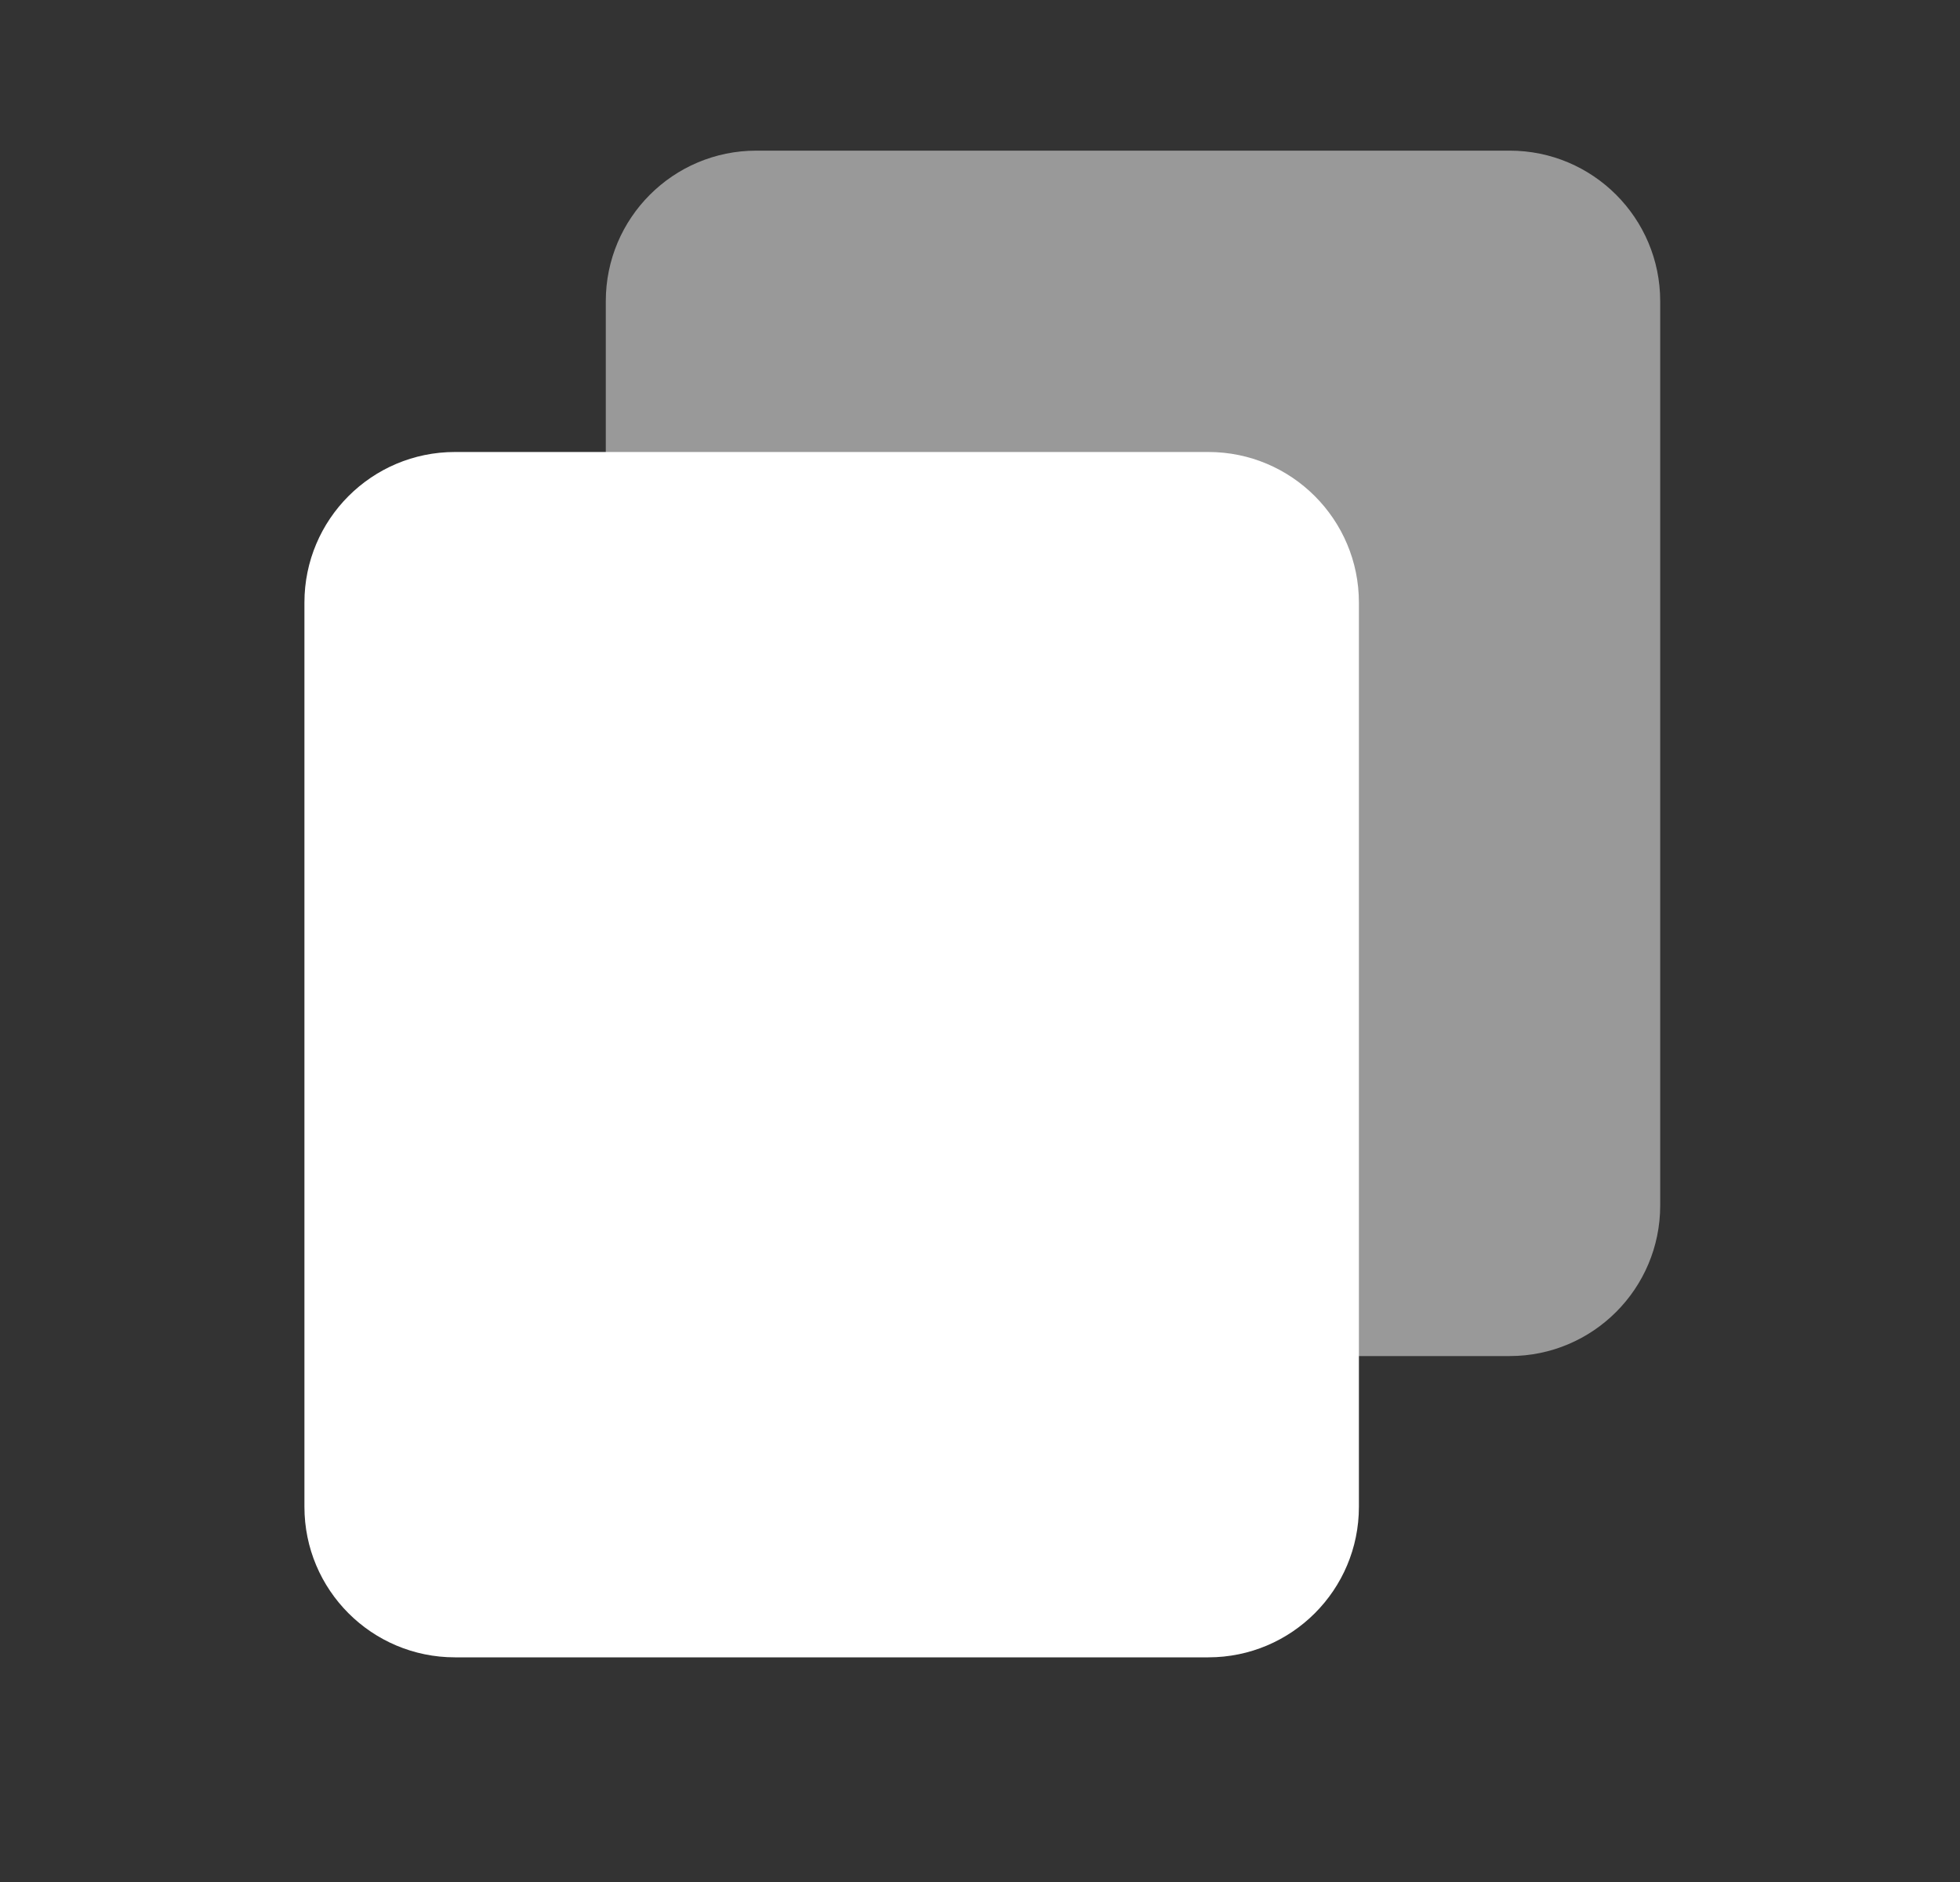
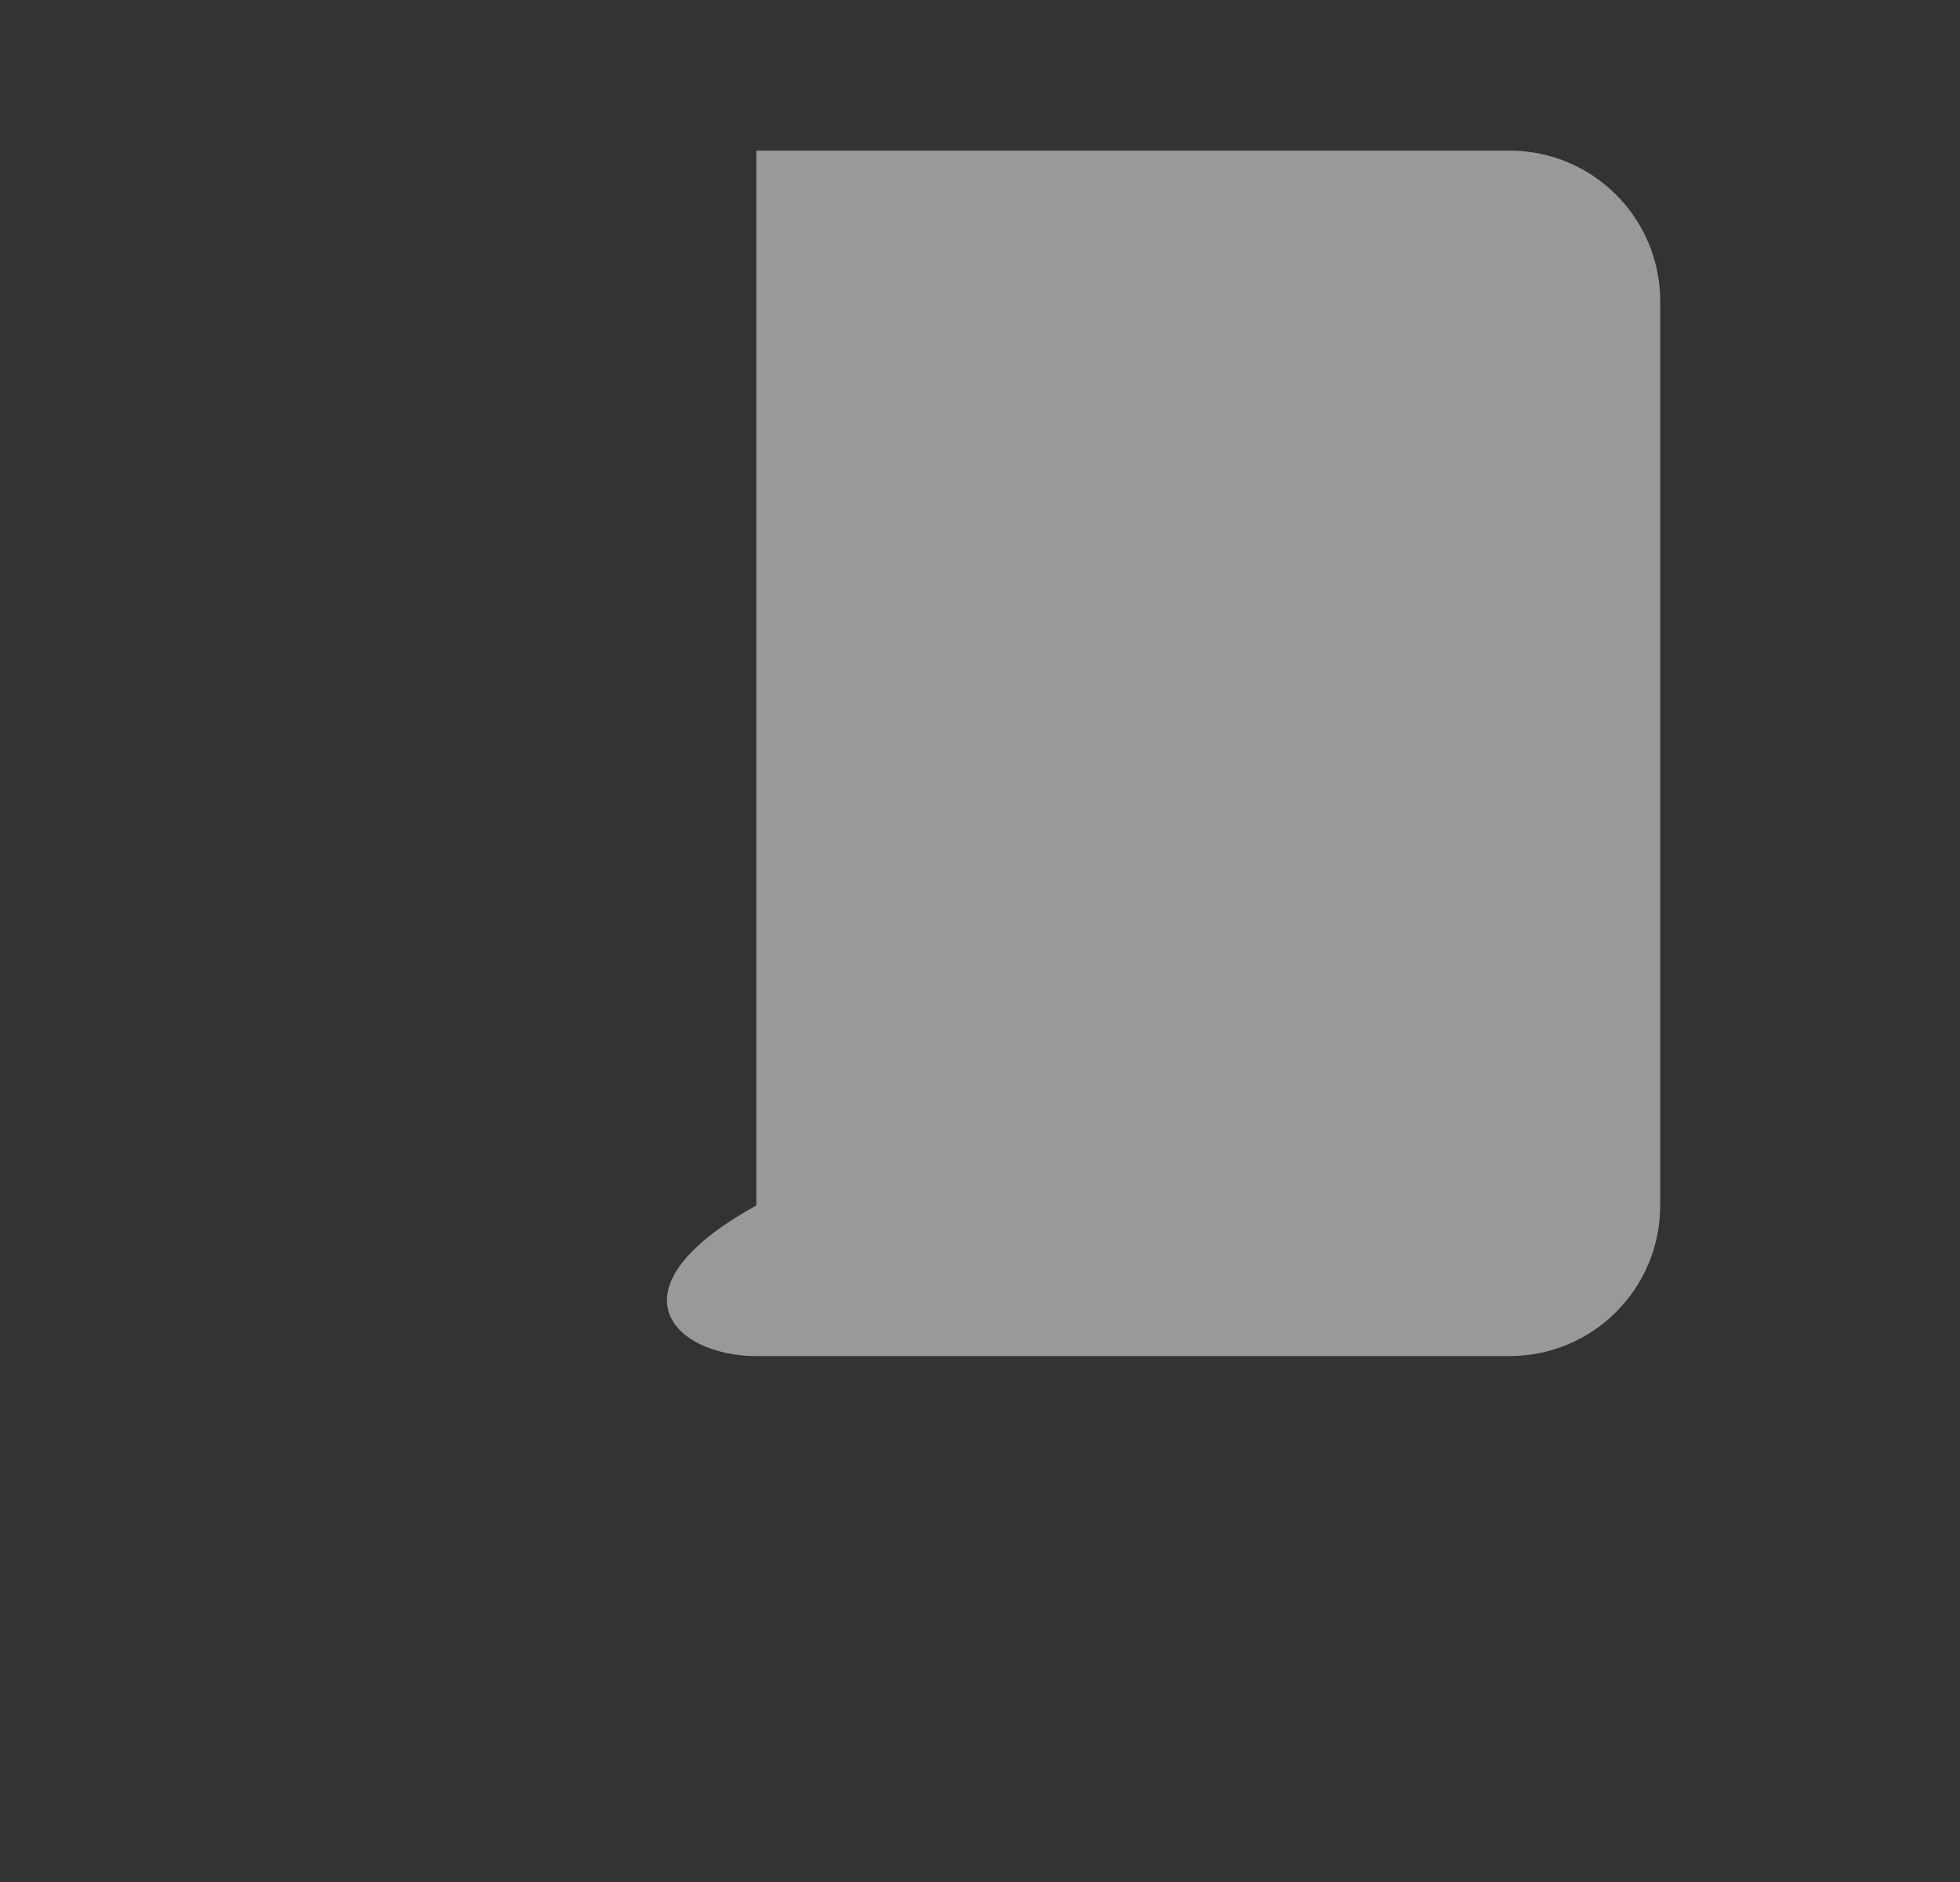
<svg xmlns="http://www.w3.org/2000/svg" width="25" height="24" viewBox="0 0 25 24" fill="none">
  <rect x="0" y="0" width="25" height="24" fill="#333333" stroke="none" />
-   <path opacity="0.5" d="M19.256 1.921H9.647C8.586 1.921 7.727 2.781 7.727 3.841V15.373C7.727 16.433 8.586 17.293 9.647 17.293H19.256C20.317 17.293 21.176 16.433 21.176 15.373V3.841C21.176 2.781 20.317 1.921 19.256 1.921Z" fill="white" />
-   <path d="M15.413 5.764H5.803C4.742 5.764 3.883 6.624 3.883 7.684V19.215C3.883 20.276 4.742 21.135 5.803 21.135H15.413C16.473 21.135 17.333 20.276 17.333 19.215V7.684C17.333 6.624 16.473 5.764 15.413 5.764Z" fill="white" />
+   <path opacity="0.5" d="M19.256 1.921H9.647V15.373C7.727 16.433 8.586 17.293 9.647 17.293H19.256C20.317 17.293 21.176 16.433 21.176 15.373V3.841C21.176 2.781 20.317 1.921 19.256 1.921Z" fill="white" />
</svg>